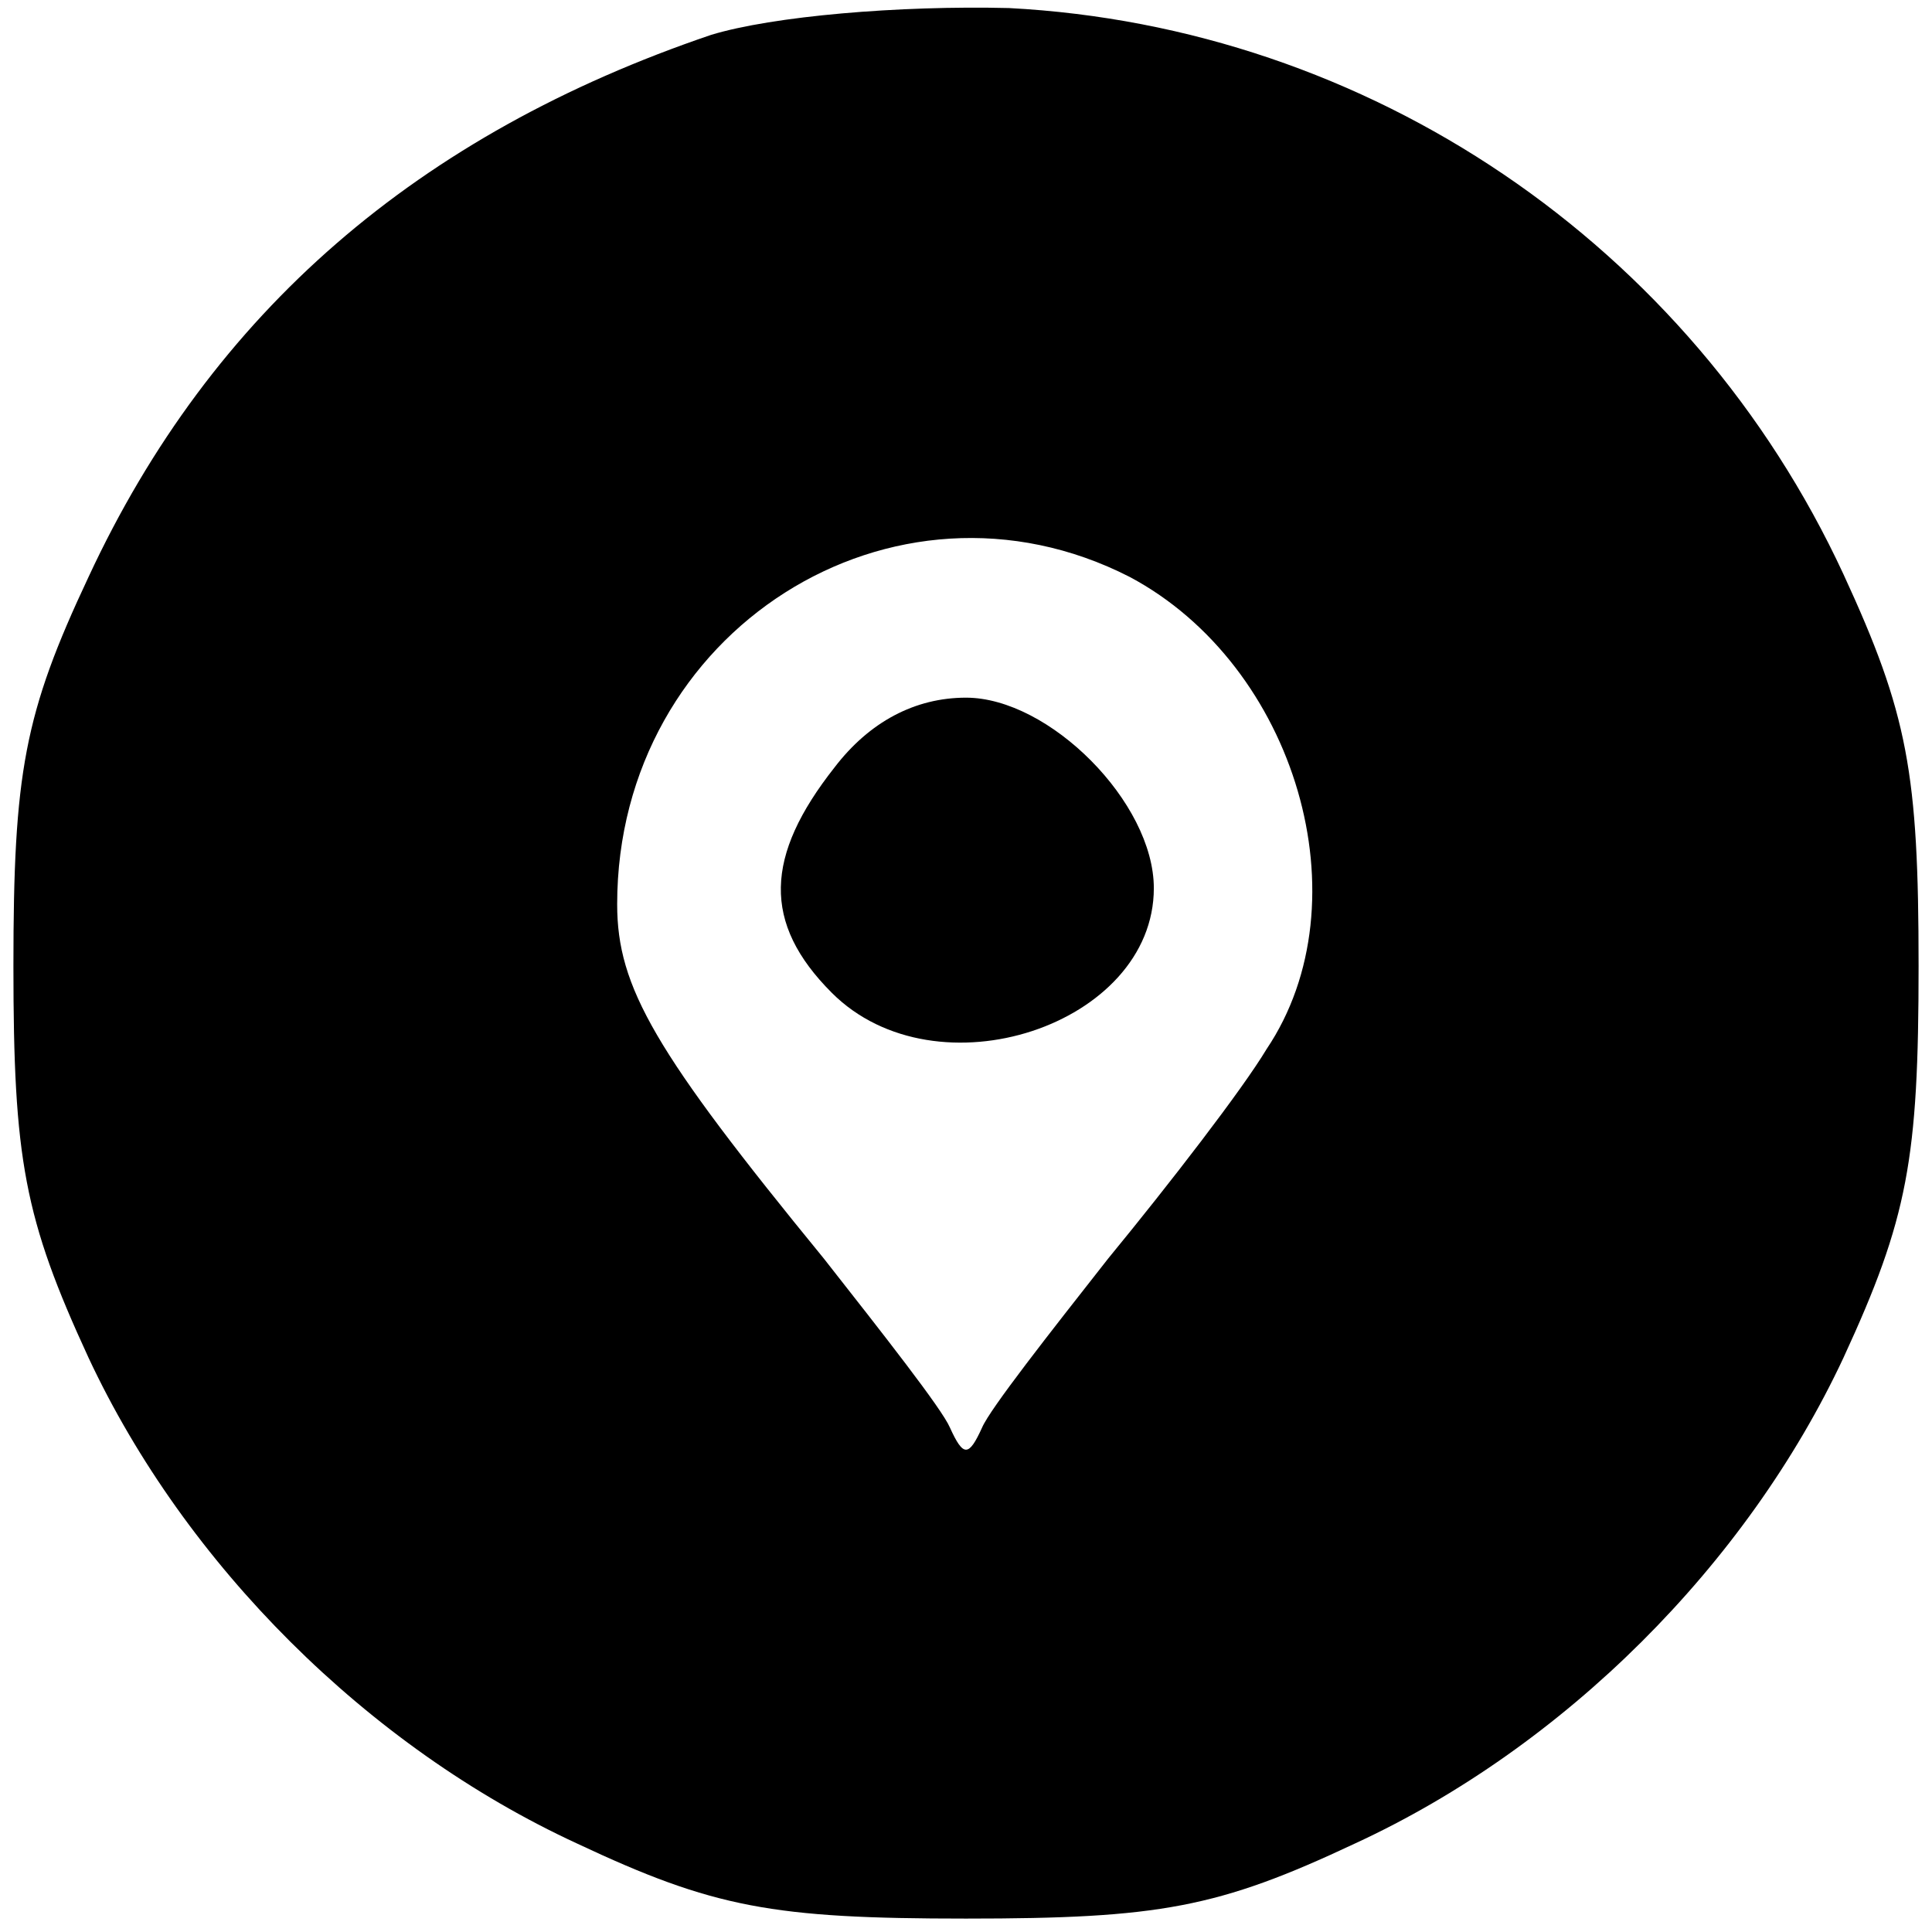
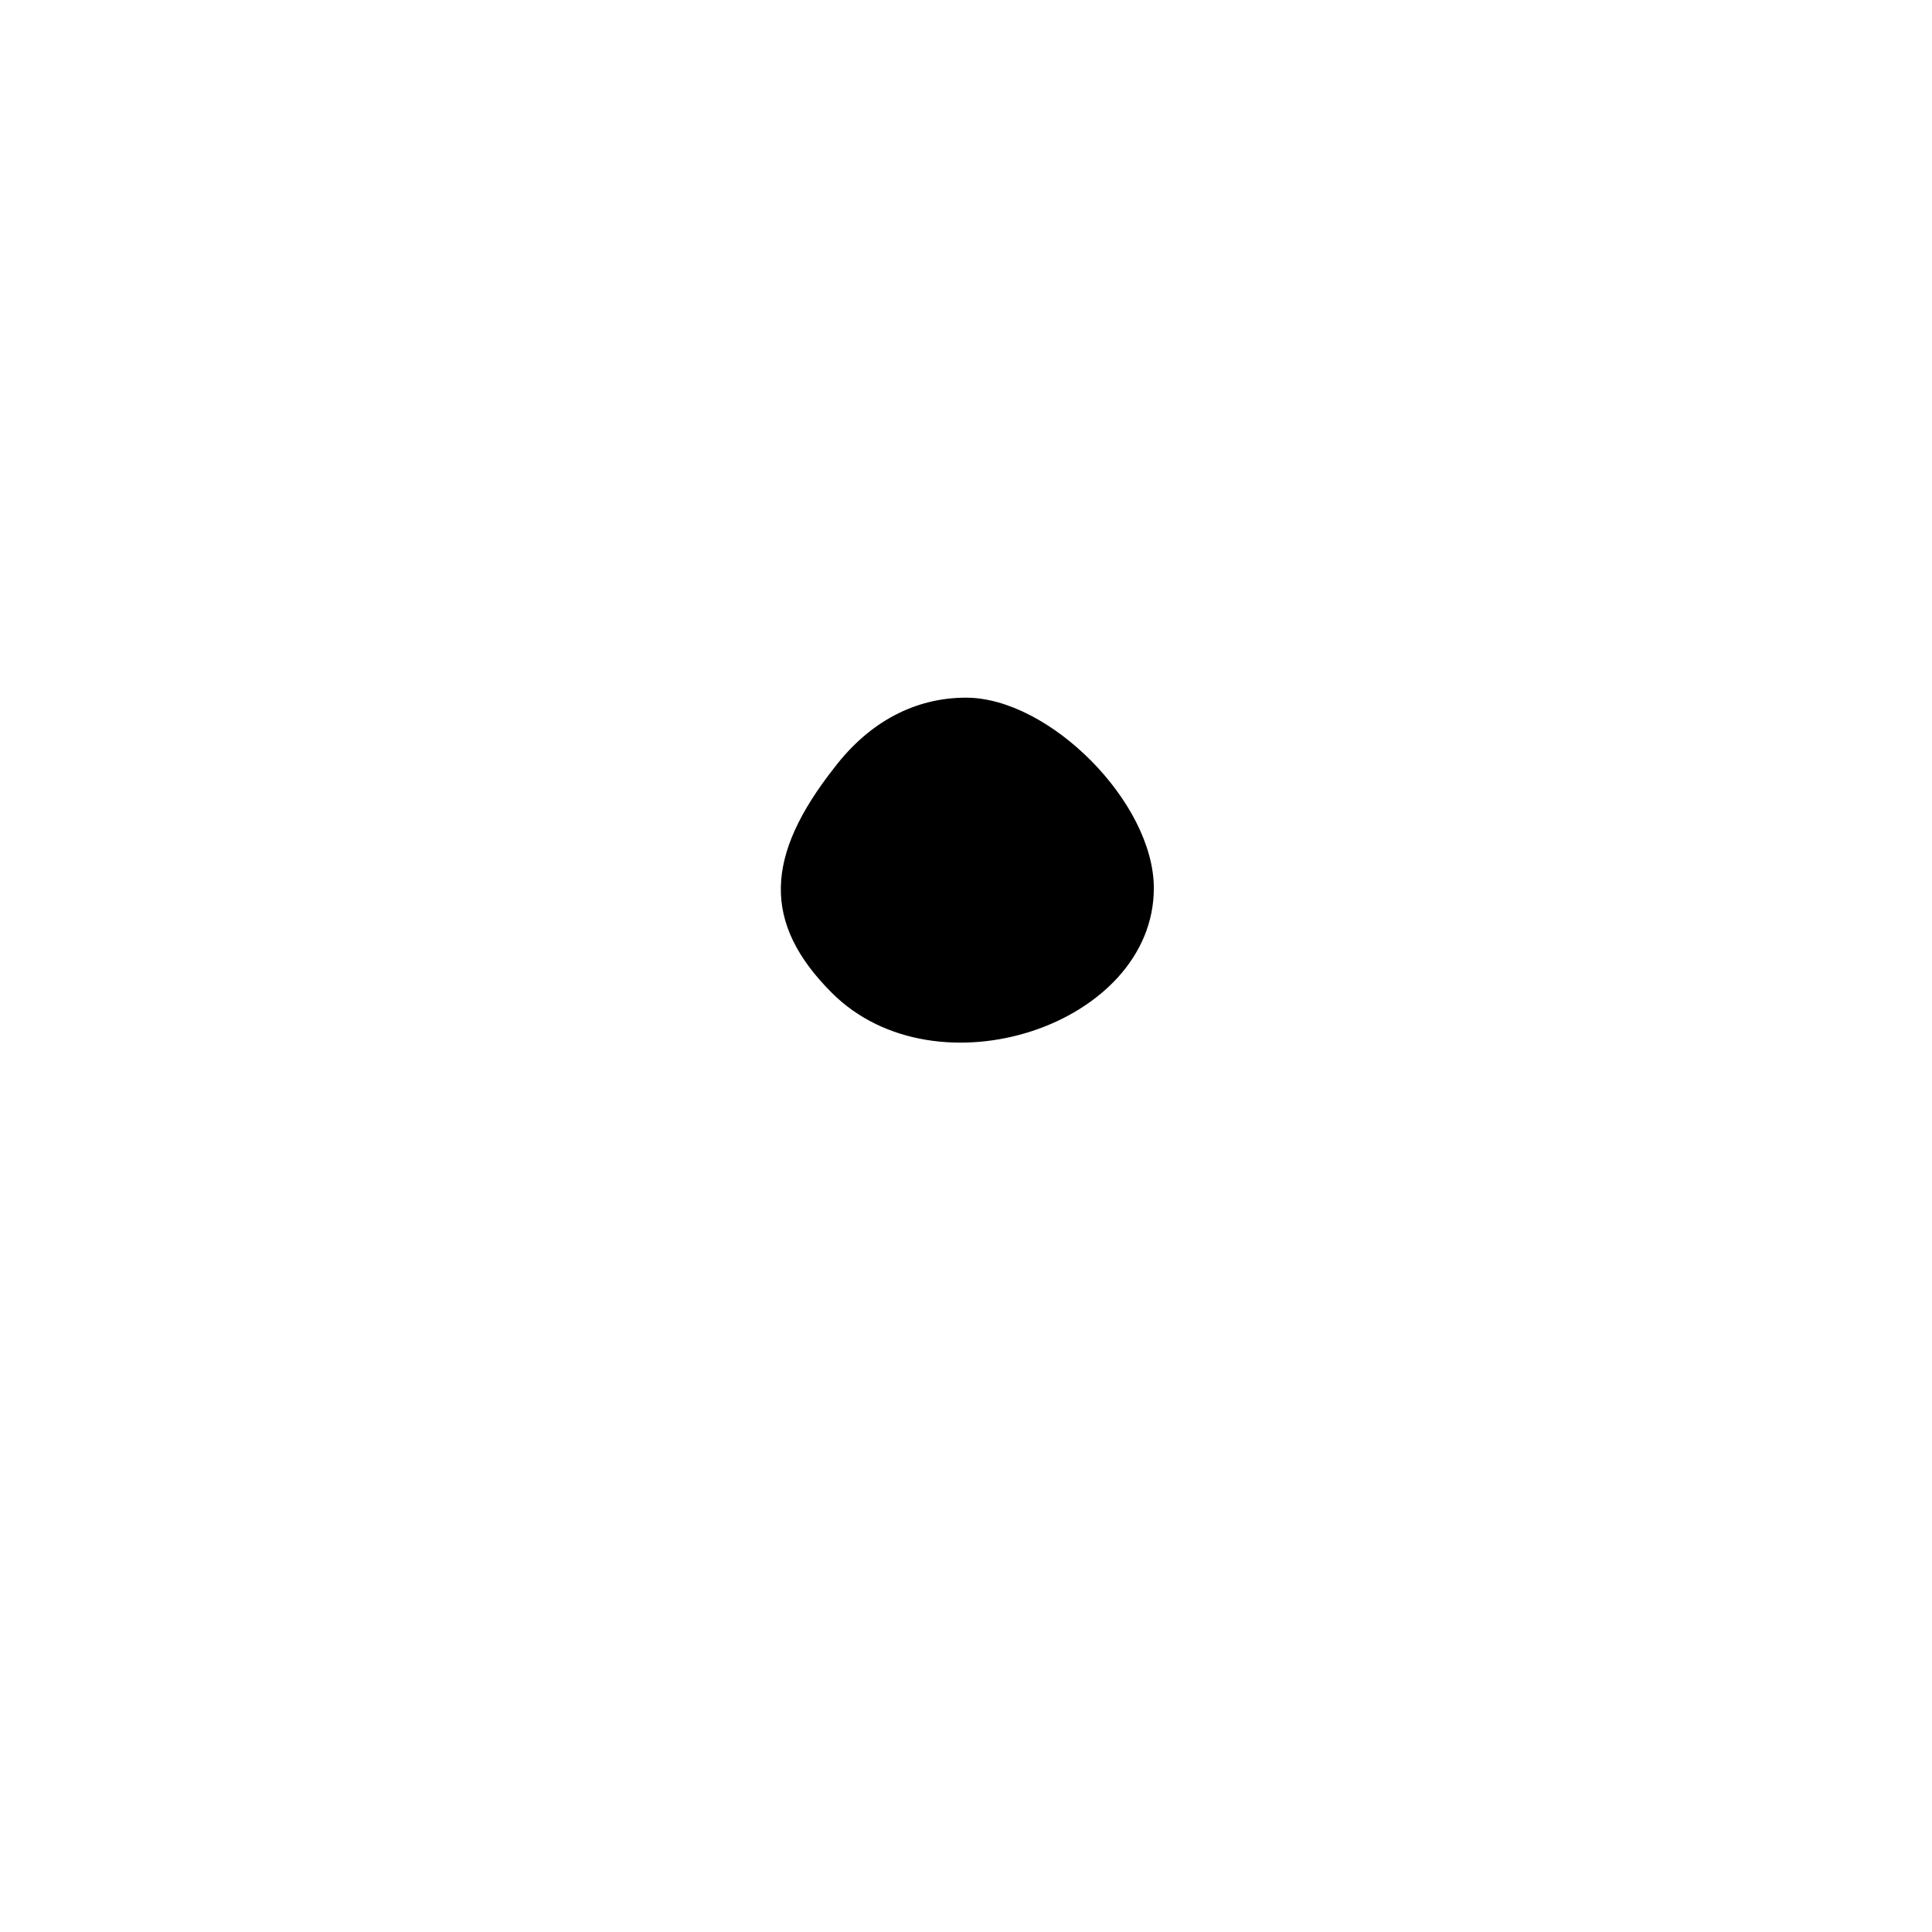
<svg xmlns="http://www.w3.org/2000/svg" version="1.0" width="72pt" height="72pt" viewBox="0 0 72 72" preserveAspectRatio="xMidYMid meet">
  <g transform="translate(0,72) scale(0.1,-0.1)" fill="#000000" stroke="none">
-     <path d="M265 707 c-109 -37 -186 -103 -232 -202 -24 -51 -28 -73 -28 -145 0 -72 4 -94 28 -146 36 -77 104 -145 182 -181 51 -24 73 -28 145 -28 72 0 94 4 145 28 78 36 146 104 182 181 24 52 28 74 28 146 0 72 -4 94 -28 146 -57 123 -177 204 -311 211 -41 1 -88 -3 -111 -10z m156 -202 c62 -33 88 -121 51 -176 -9 -15 -36 -50 -59 -78 -22 -28 -44 -56 -47 -63 -5 -11 -7 -11 -12 0 -3 7 -25 35 -47 63 -63 77 -77 101 -77 132 0 102 103 167 191 122z" />
    <path d="M311 434 c-26 -33 -27 -58 -1 -84 39 -39 120 -12 120 39 0 32 -39 71 -70 71 -19 0 -36 -9 -49 -26z" />
  </g>
</svg>